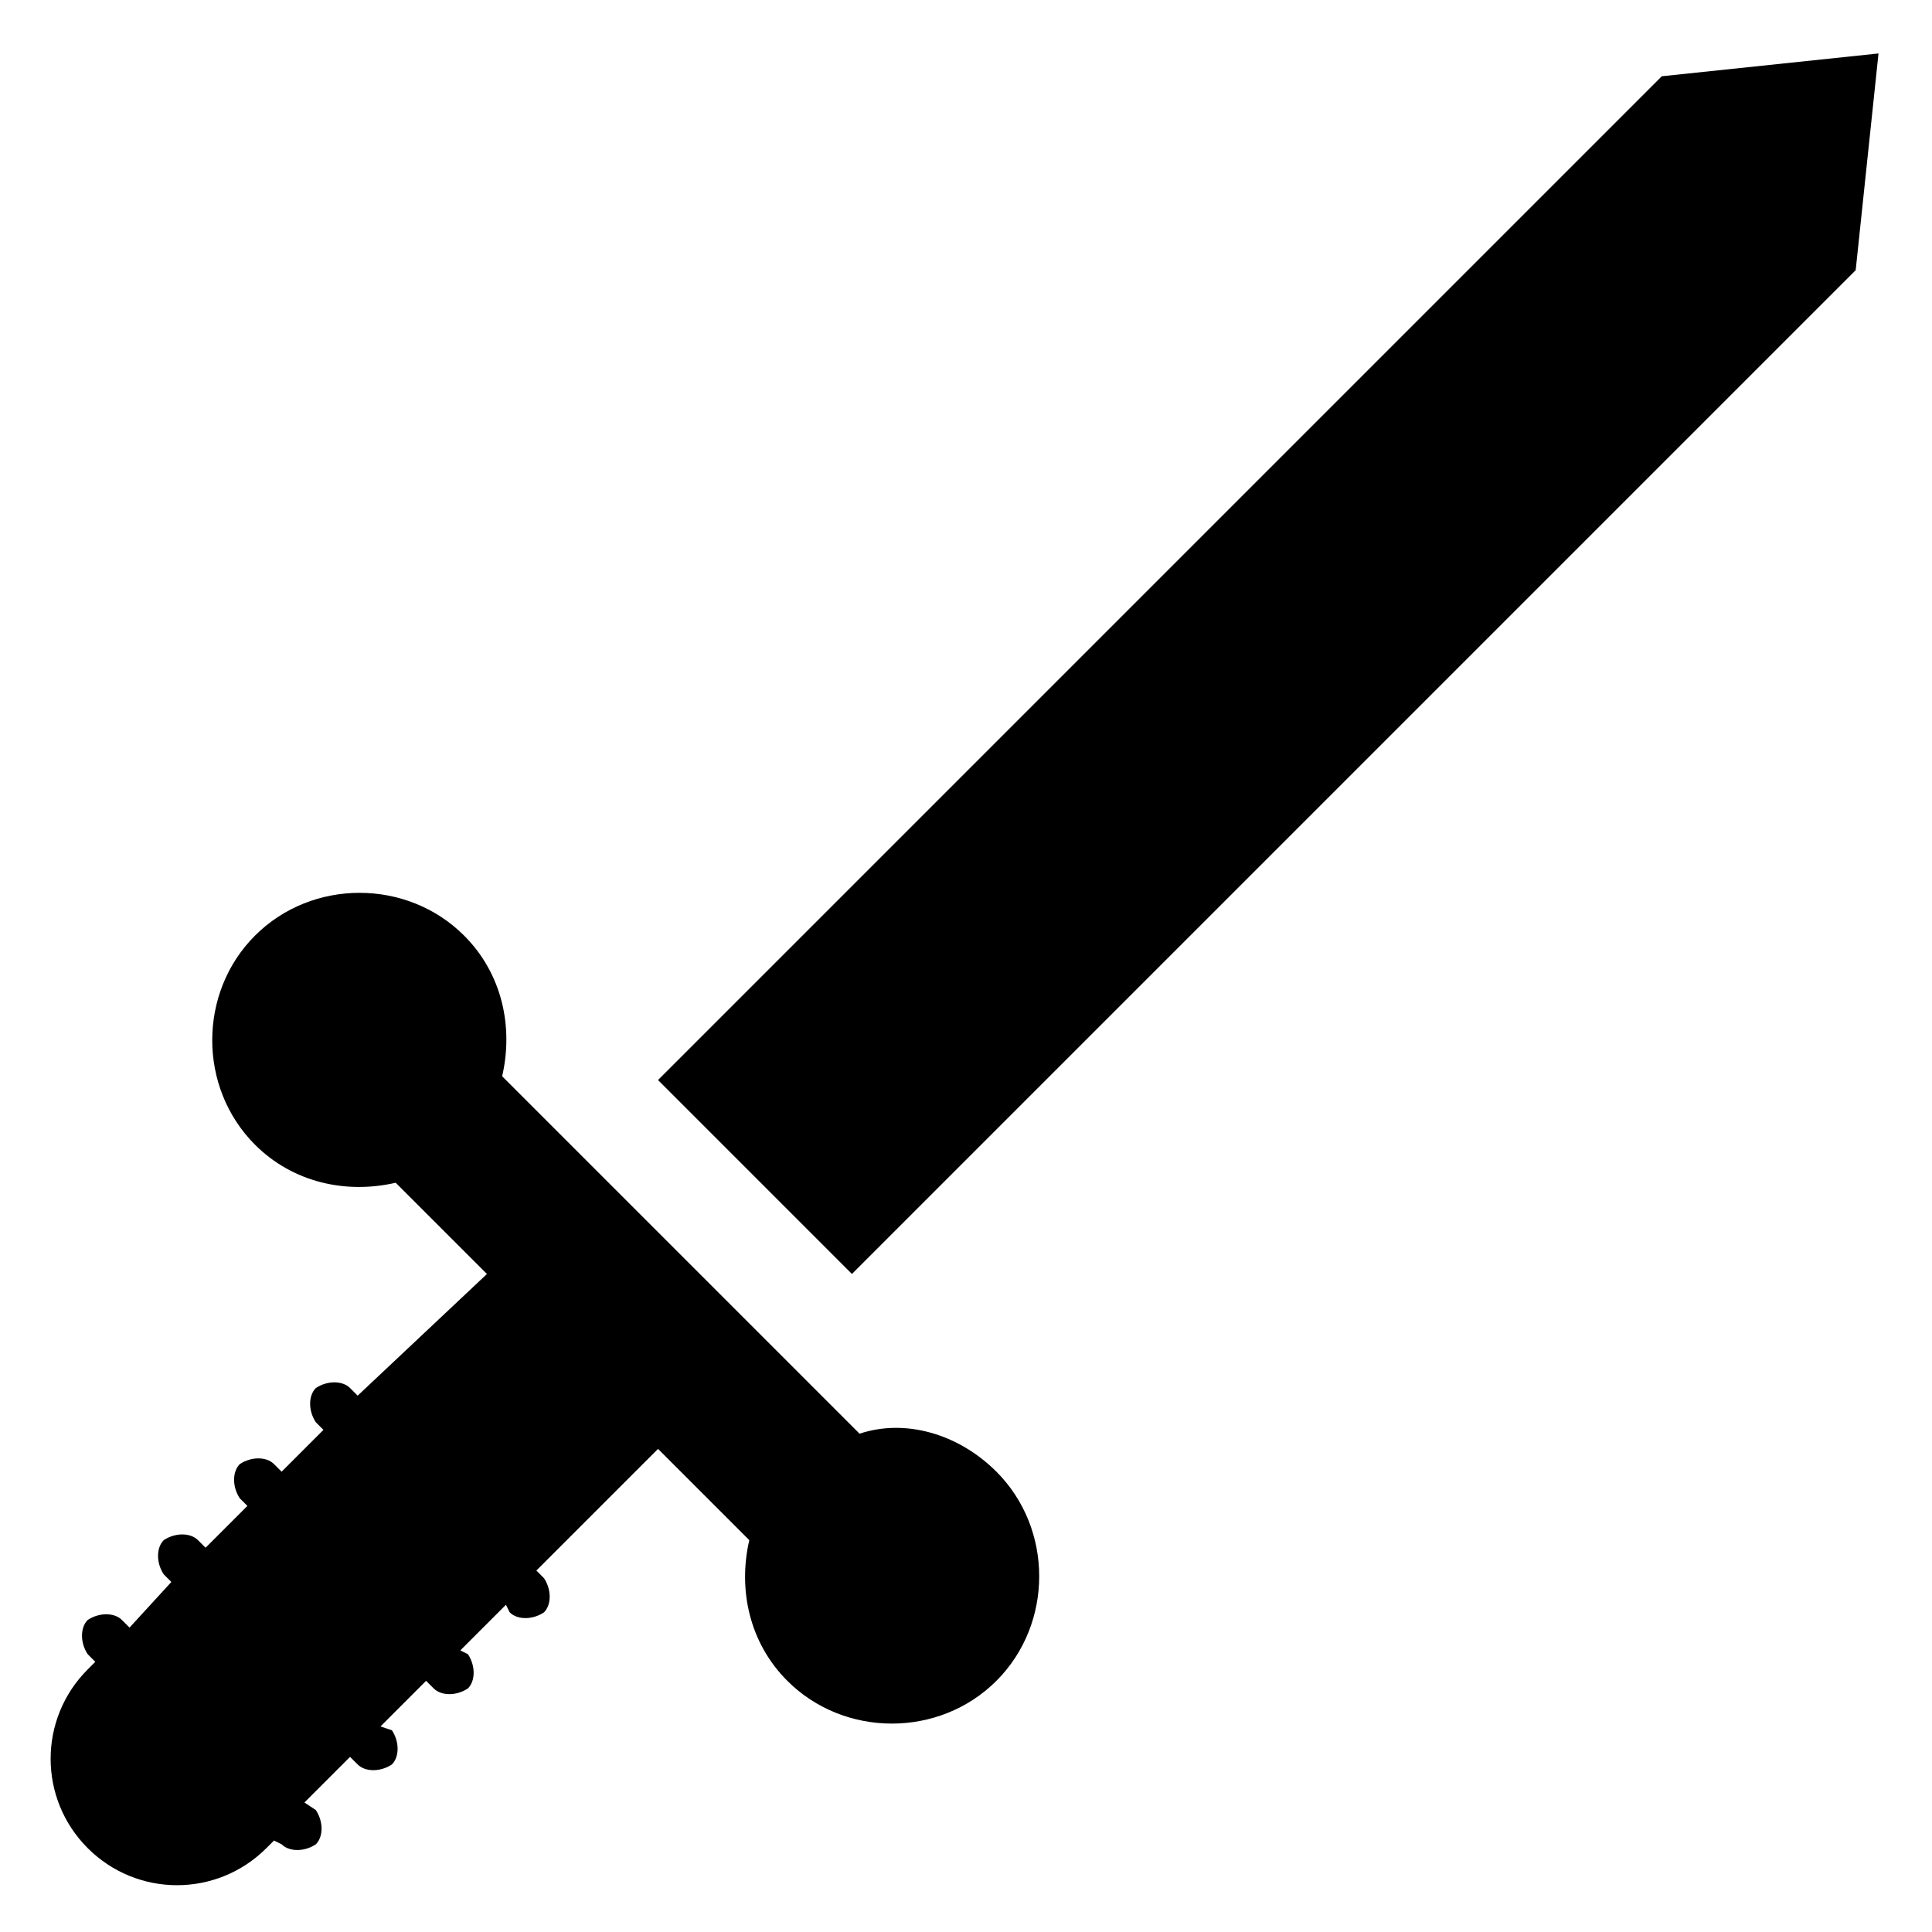
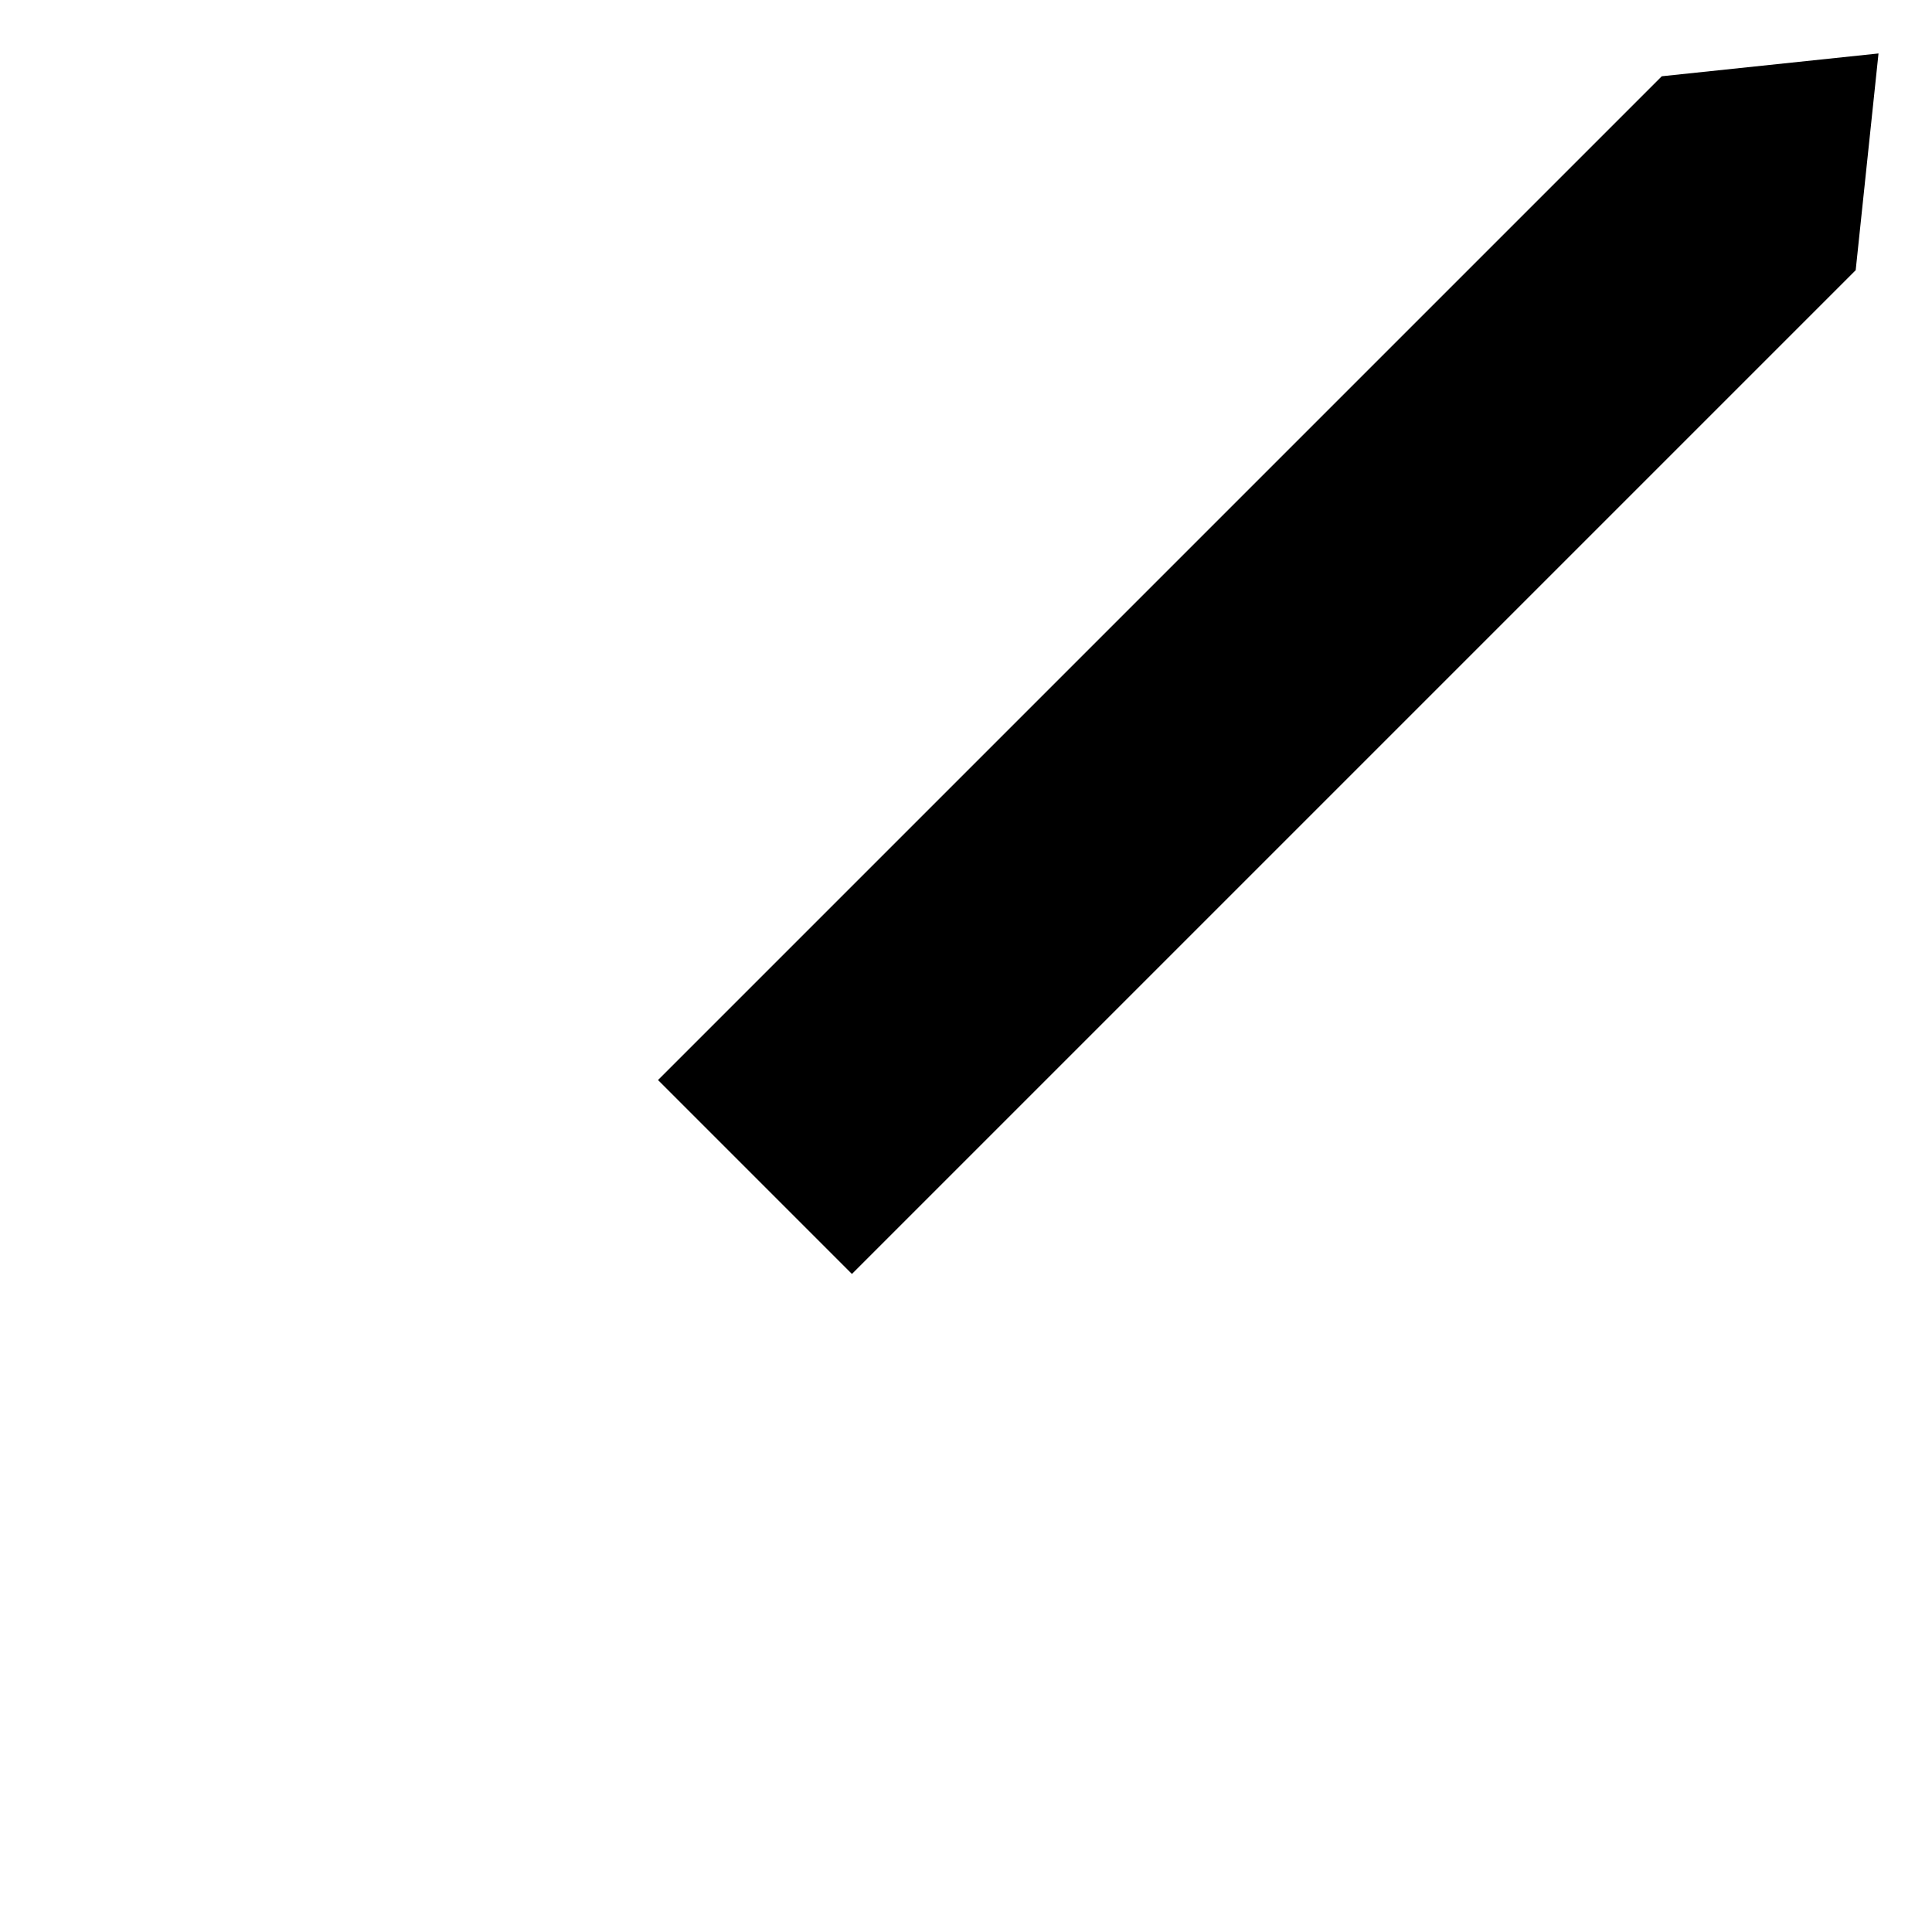
<svg xmlns="http://www.w3.org/2000/svg" fill="#000000" width="800px" height="800px" version="1.1" viewBox="144 144 512 512">
  <g>
    <path d="m584.39 164.21-266.01 266.01 51.387 51.391 266.01-266.01 6.047-57.434z" />
-     <path d="m371.79 523.94-94.715-94.715c3.023-13.098 0-27.207-10.078-37.281-15.113-15.113-40.305-15.113-55.418 0-15.113 15.113-15.113 40.305 0 55.418 10.078 10.078 24.184 13.098 37.281 10.078l24.184 24.184-34.258 32.238-2.016-2.016c-2.016-2.016-6.047-2.016-9.07 0-2.016 2.016-2.016 6.047 0 9.07l2.016 2.016-11.082 11.082-2.016-2.016c-2.016-2.016-6.047-2.016-9.07 0-2.016 2.016-2.016 6.047 0 9.07l2.016 2.016-11.082 11.082-2.016-2.016c-2.016-2.016-6.047-2.016-9.07 0-2.016 2.016-2.016 6.047 0 9.07l2.016 2.016-11.082 12.09-2.016-2.016c-2.016-2.016-6.047-2.016-9.07 0-2.016 2.016-2.016 6.047 0 9.07l2.016 2.016-2.016 2.016c-13.098 13.098-13.098 34.258 0 47.359 13.098 13.098 34.258 13.098 47.359 0l2.016-2.016 2.016 1.004c2.016 2.016 6.047 2.016 9.07 0 2.016-2.016 2.016-6.047 0-9.07l-3.027-2.012 12.09-12.09 2.019 2.012c2.016 2.016 6.047 2.016 9.07 0 2.016-2.016 2.016-6.047 0-9.07l-3.027-1.004 12.09-12.09 2.019 2.012c2.016 2.016 6.047 2.016 9.07 0 2.016-2.016 2.016-6.047 0-9.07l-2.019-1.004 12.09-12.09 1.012 2.012c2.016 2.016 6.047 2.016 9.07 0 2.016-2.016 2.016-6.047 0-9.07l-2.016-2.016 32.242-32.242 24.184 24.184c-3.023 13.098 0 27.207 10.078 37.281 15.113 15.113 40.305 15.113 55.418 0 15.113-15.113 15.113-40.305 0-55.418-10.078-10.074-24.188-14.105-36.277-10.074z" />
  </g>
</svg>